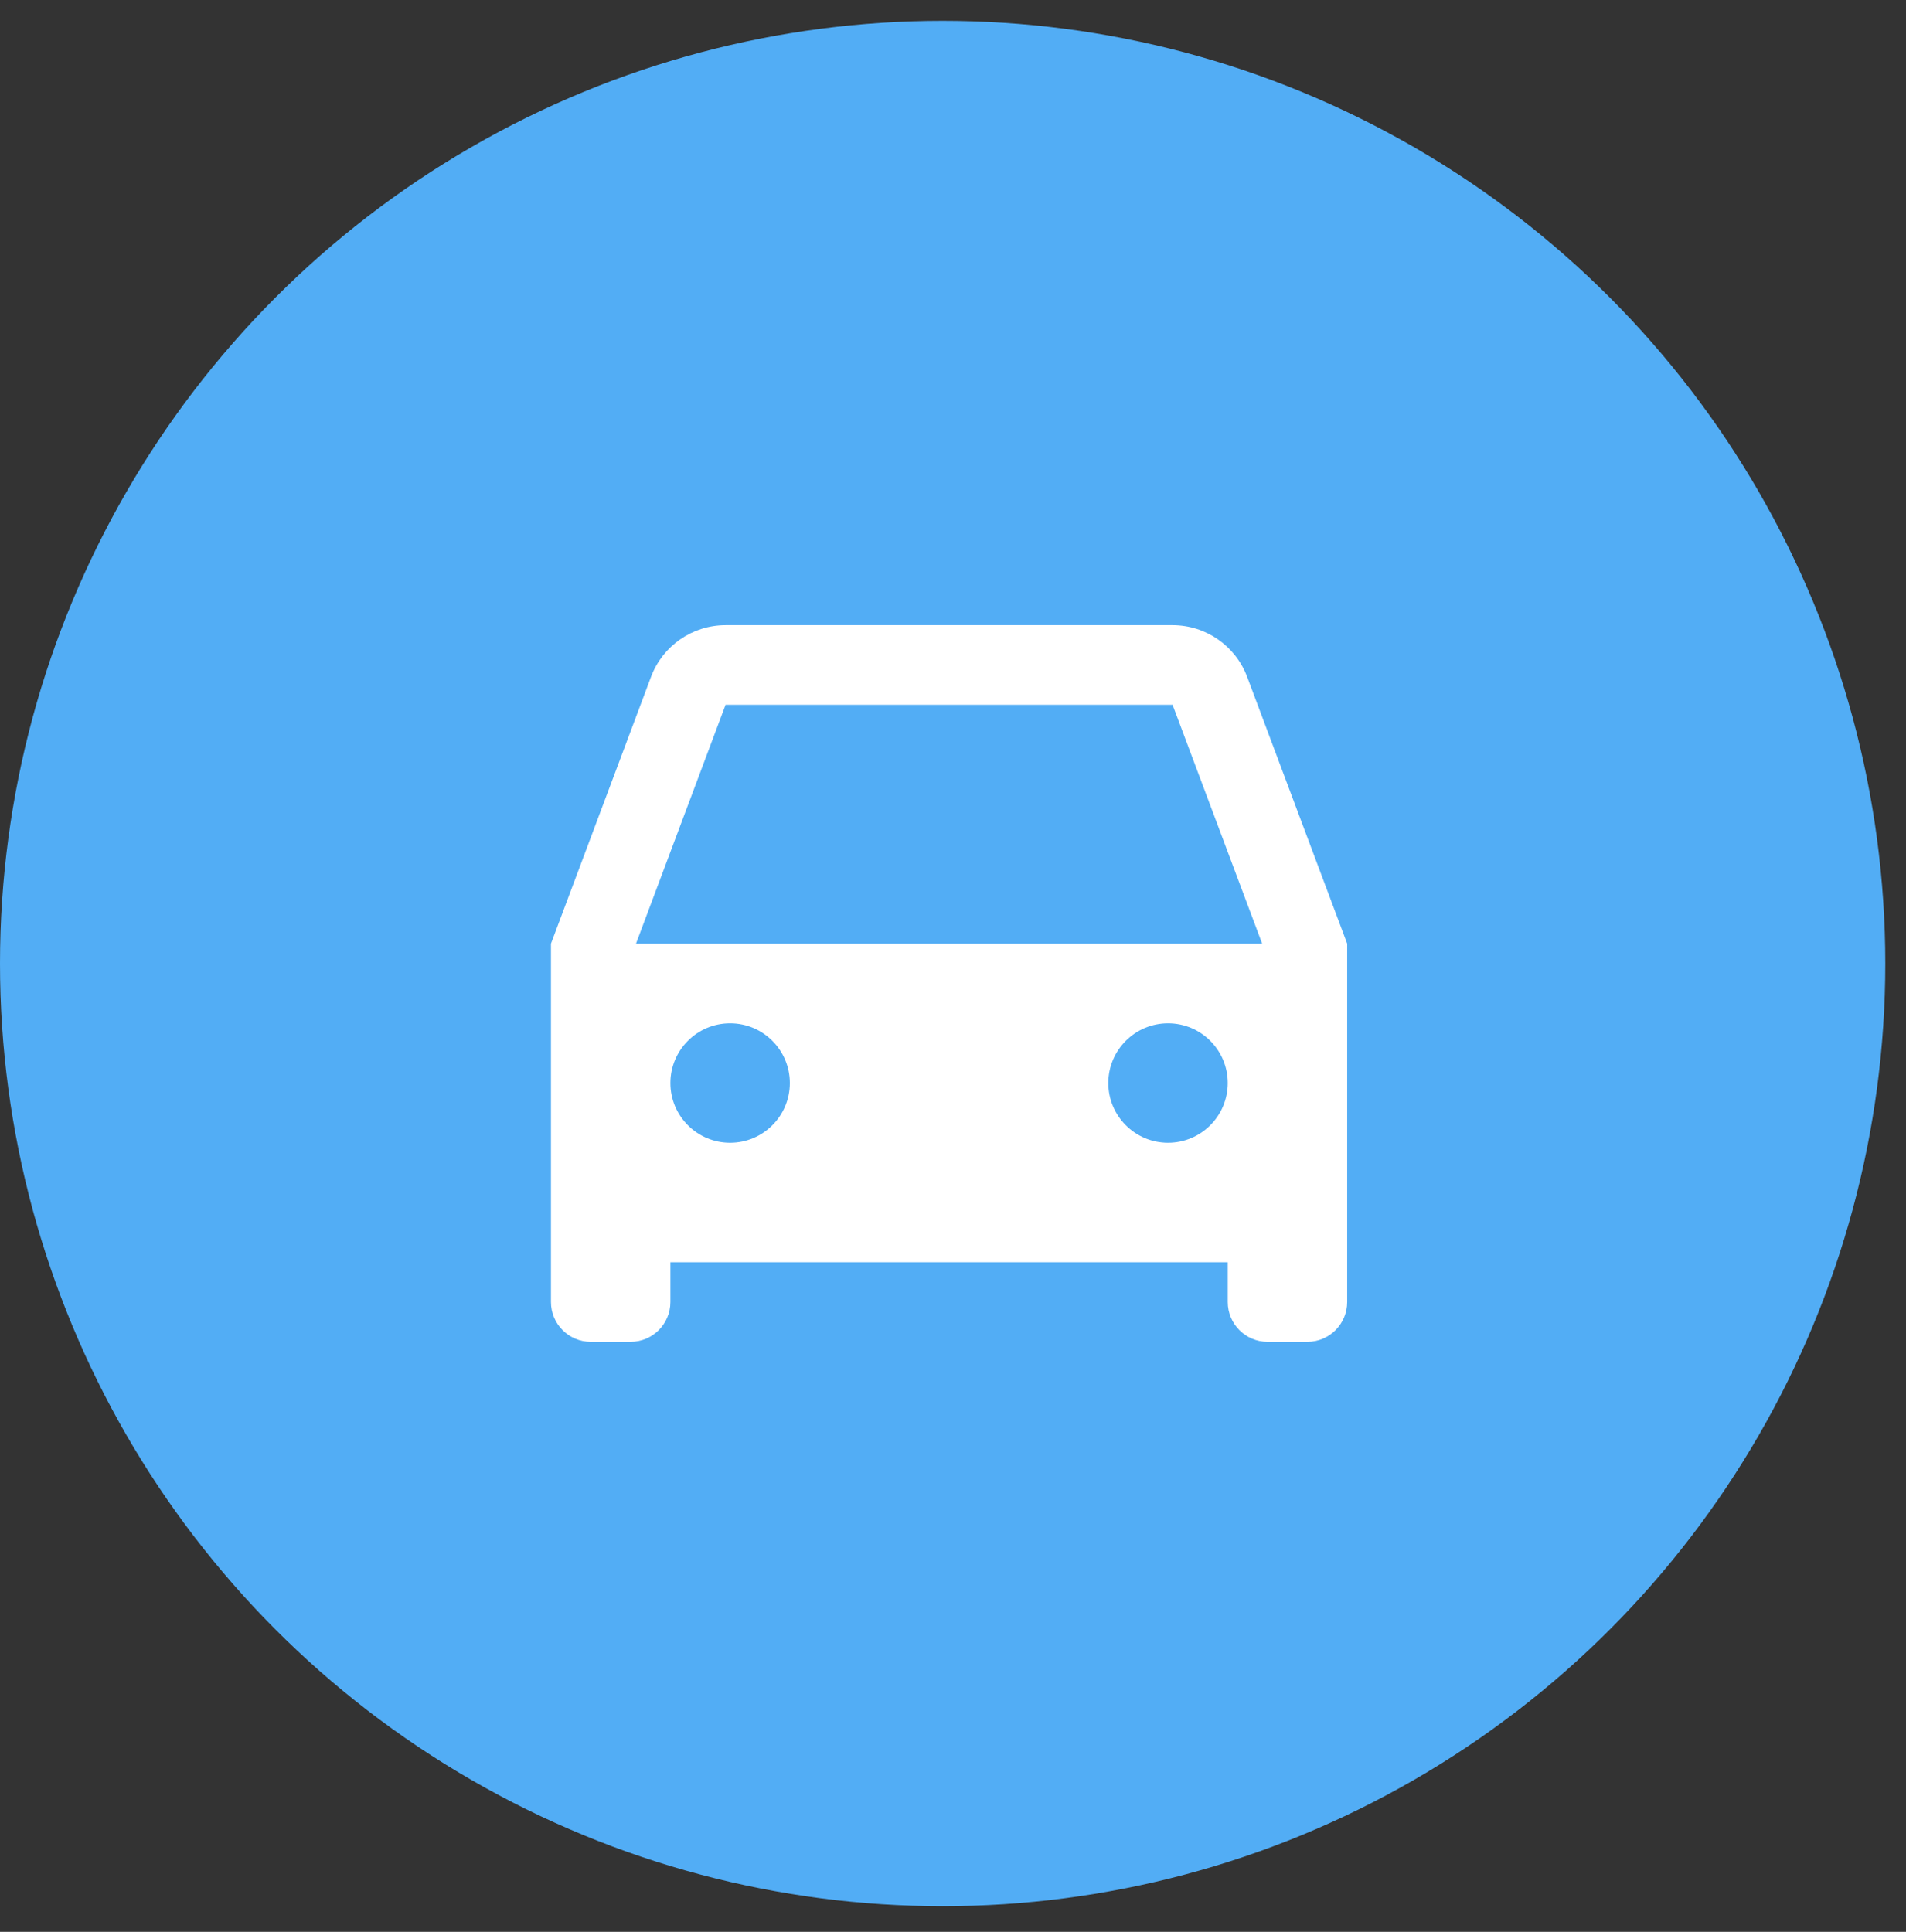
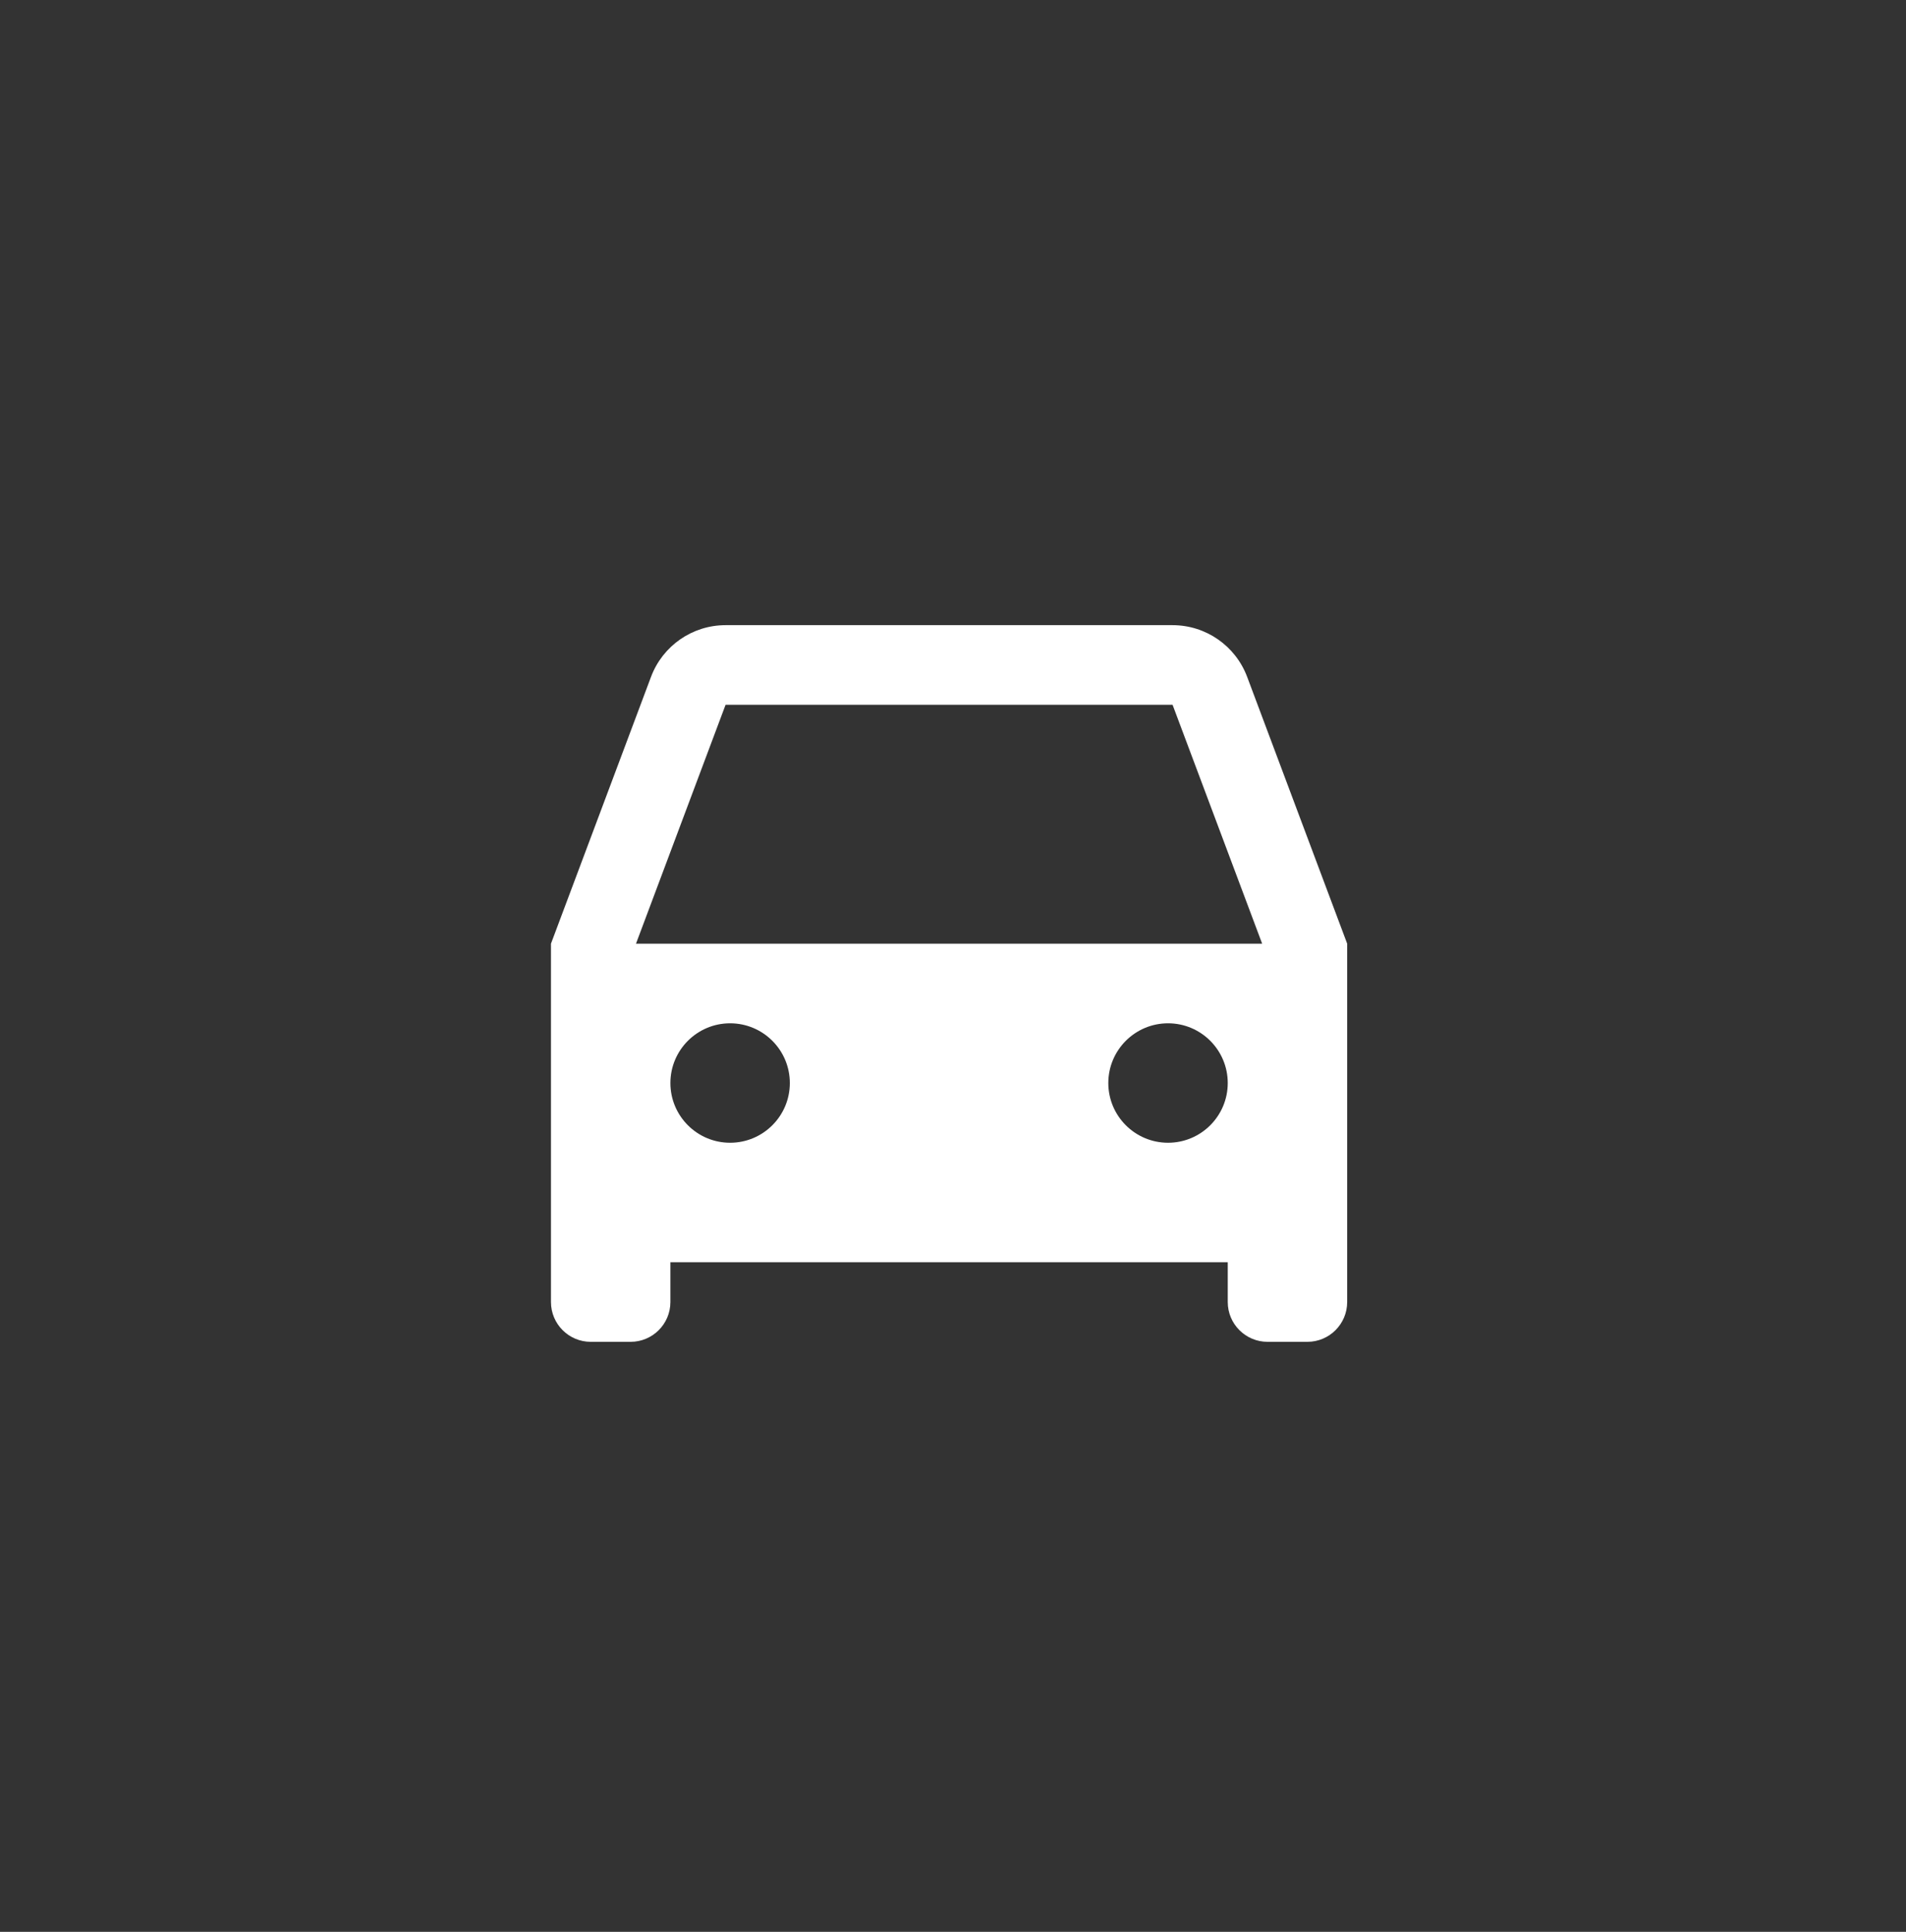
<svg xmlns="http://www.w3.org/2000/svg" width="74" height="75" viewBox="0 0 74 75" fill="none">
  <rect x="0" y="0" width="74" height="75" fill="#333333" stroke="none" />
-   <circle cx="36.598" cy="37.407" r="36.598" fill="#52ADF5" />
  <path d="M47.667 49.003H26.028V50.548C26.028 51.402 25.336 52.094 24.482 52.094H22.936C22.083 52.094 21.391 51.402 21.391 50.548V36.637L25.276 26.277C25.728 25.071 26.881 24.271 28.17 24.271H45.525C46.814 24.271 47.967 25.071 48.42 26.277L52.304 36.637V50.548C52.304 51.402 51.612 52.094 50.759 52.094H49.213C48.359 52.094 47.667 51.402 47.667 50.548V49.003ZM24.692 36.637H49.003L45.525 27.363H28.17L24.692 36.637ZM28.346 44.365C29.627 44.365 30.665 43.327 30.665 42.047C30.665 40.767 29.627 39.728 28.346 39.728C27.066 39.728 26.028 40.767 26.028 42.047C26.028 43.327 27.066 44.365 28.346 44.365ZM45.349 44.365C46.629 44.365 47.667 43.327 47.667 42.047C47.667 40.767 46.629 39.728 45.349 39.728C44.069 39.728 43.03 40.767 43.03 42.047C43.03 43.327 44.069 44.365 45.349 44.365Z" fill="white" />
</svg>